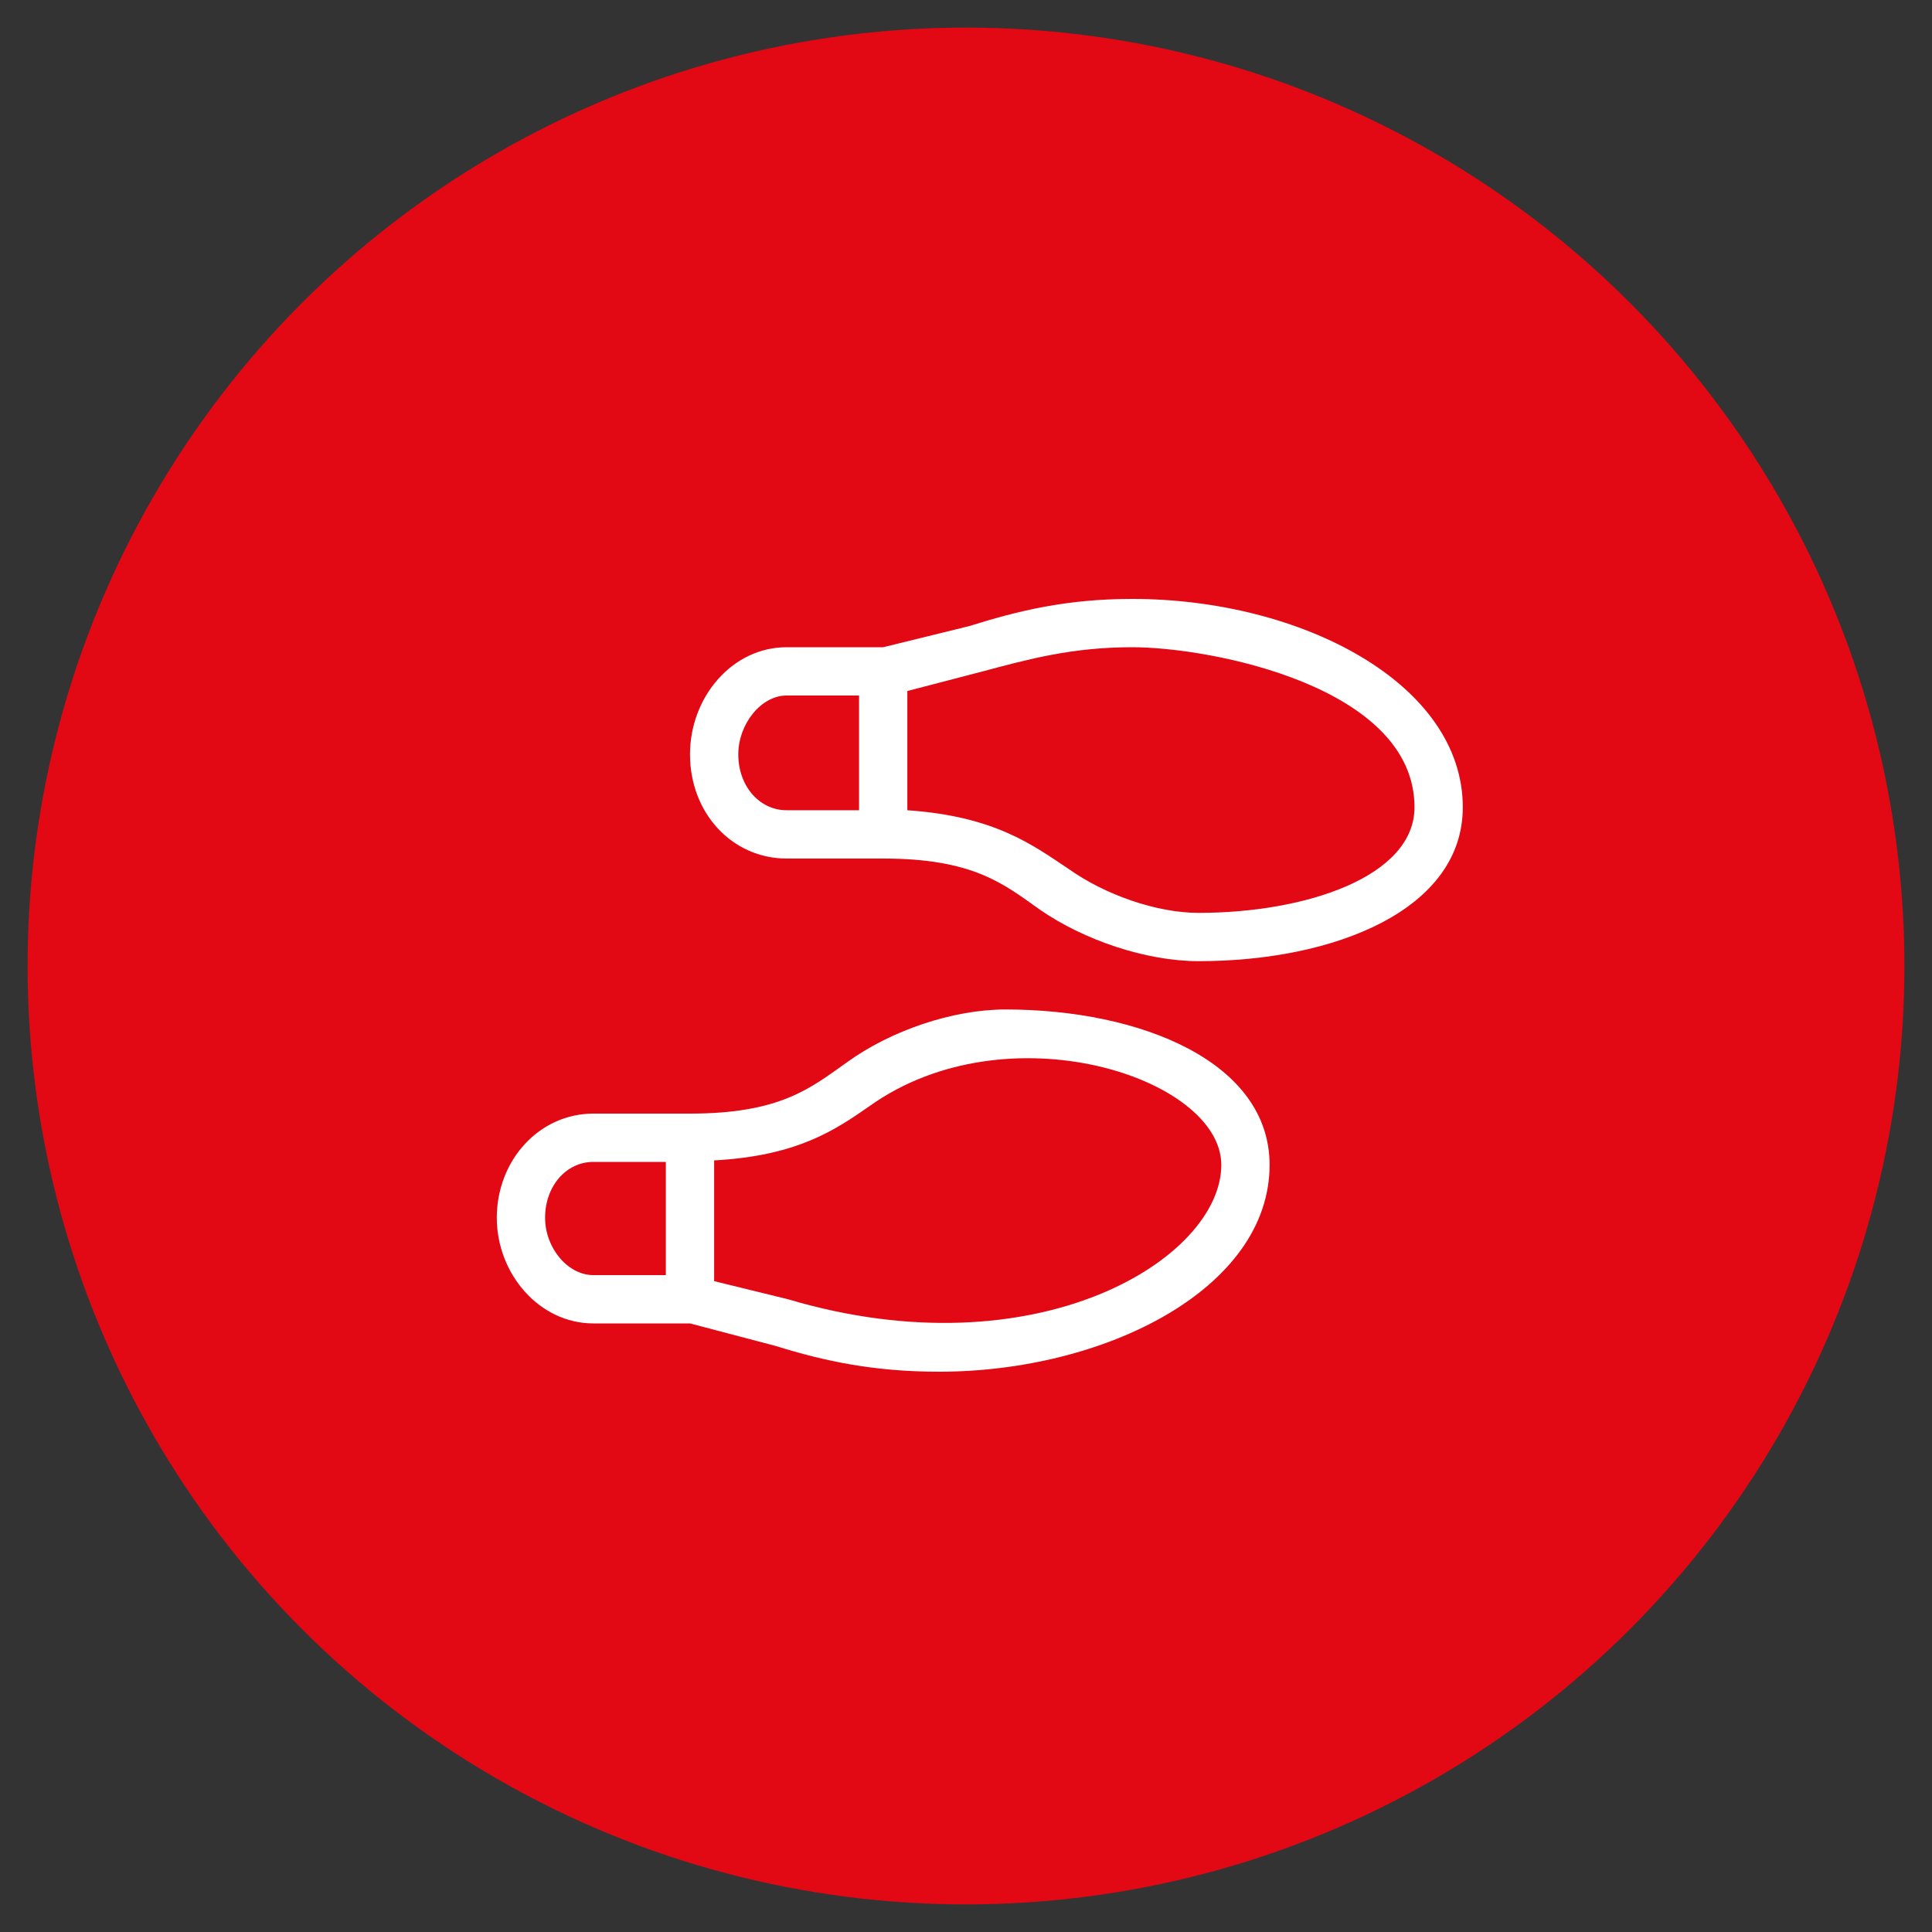
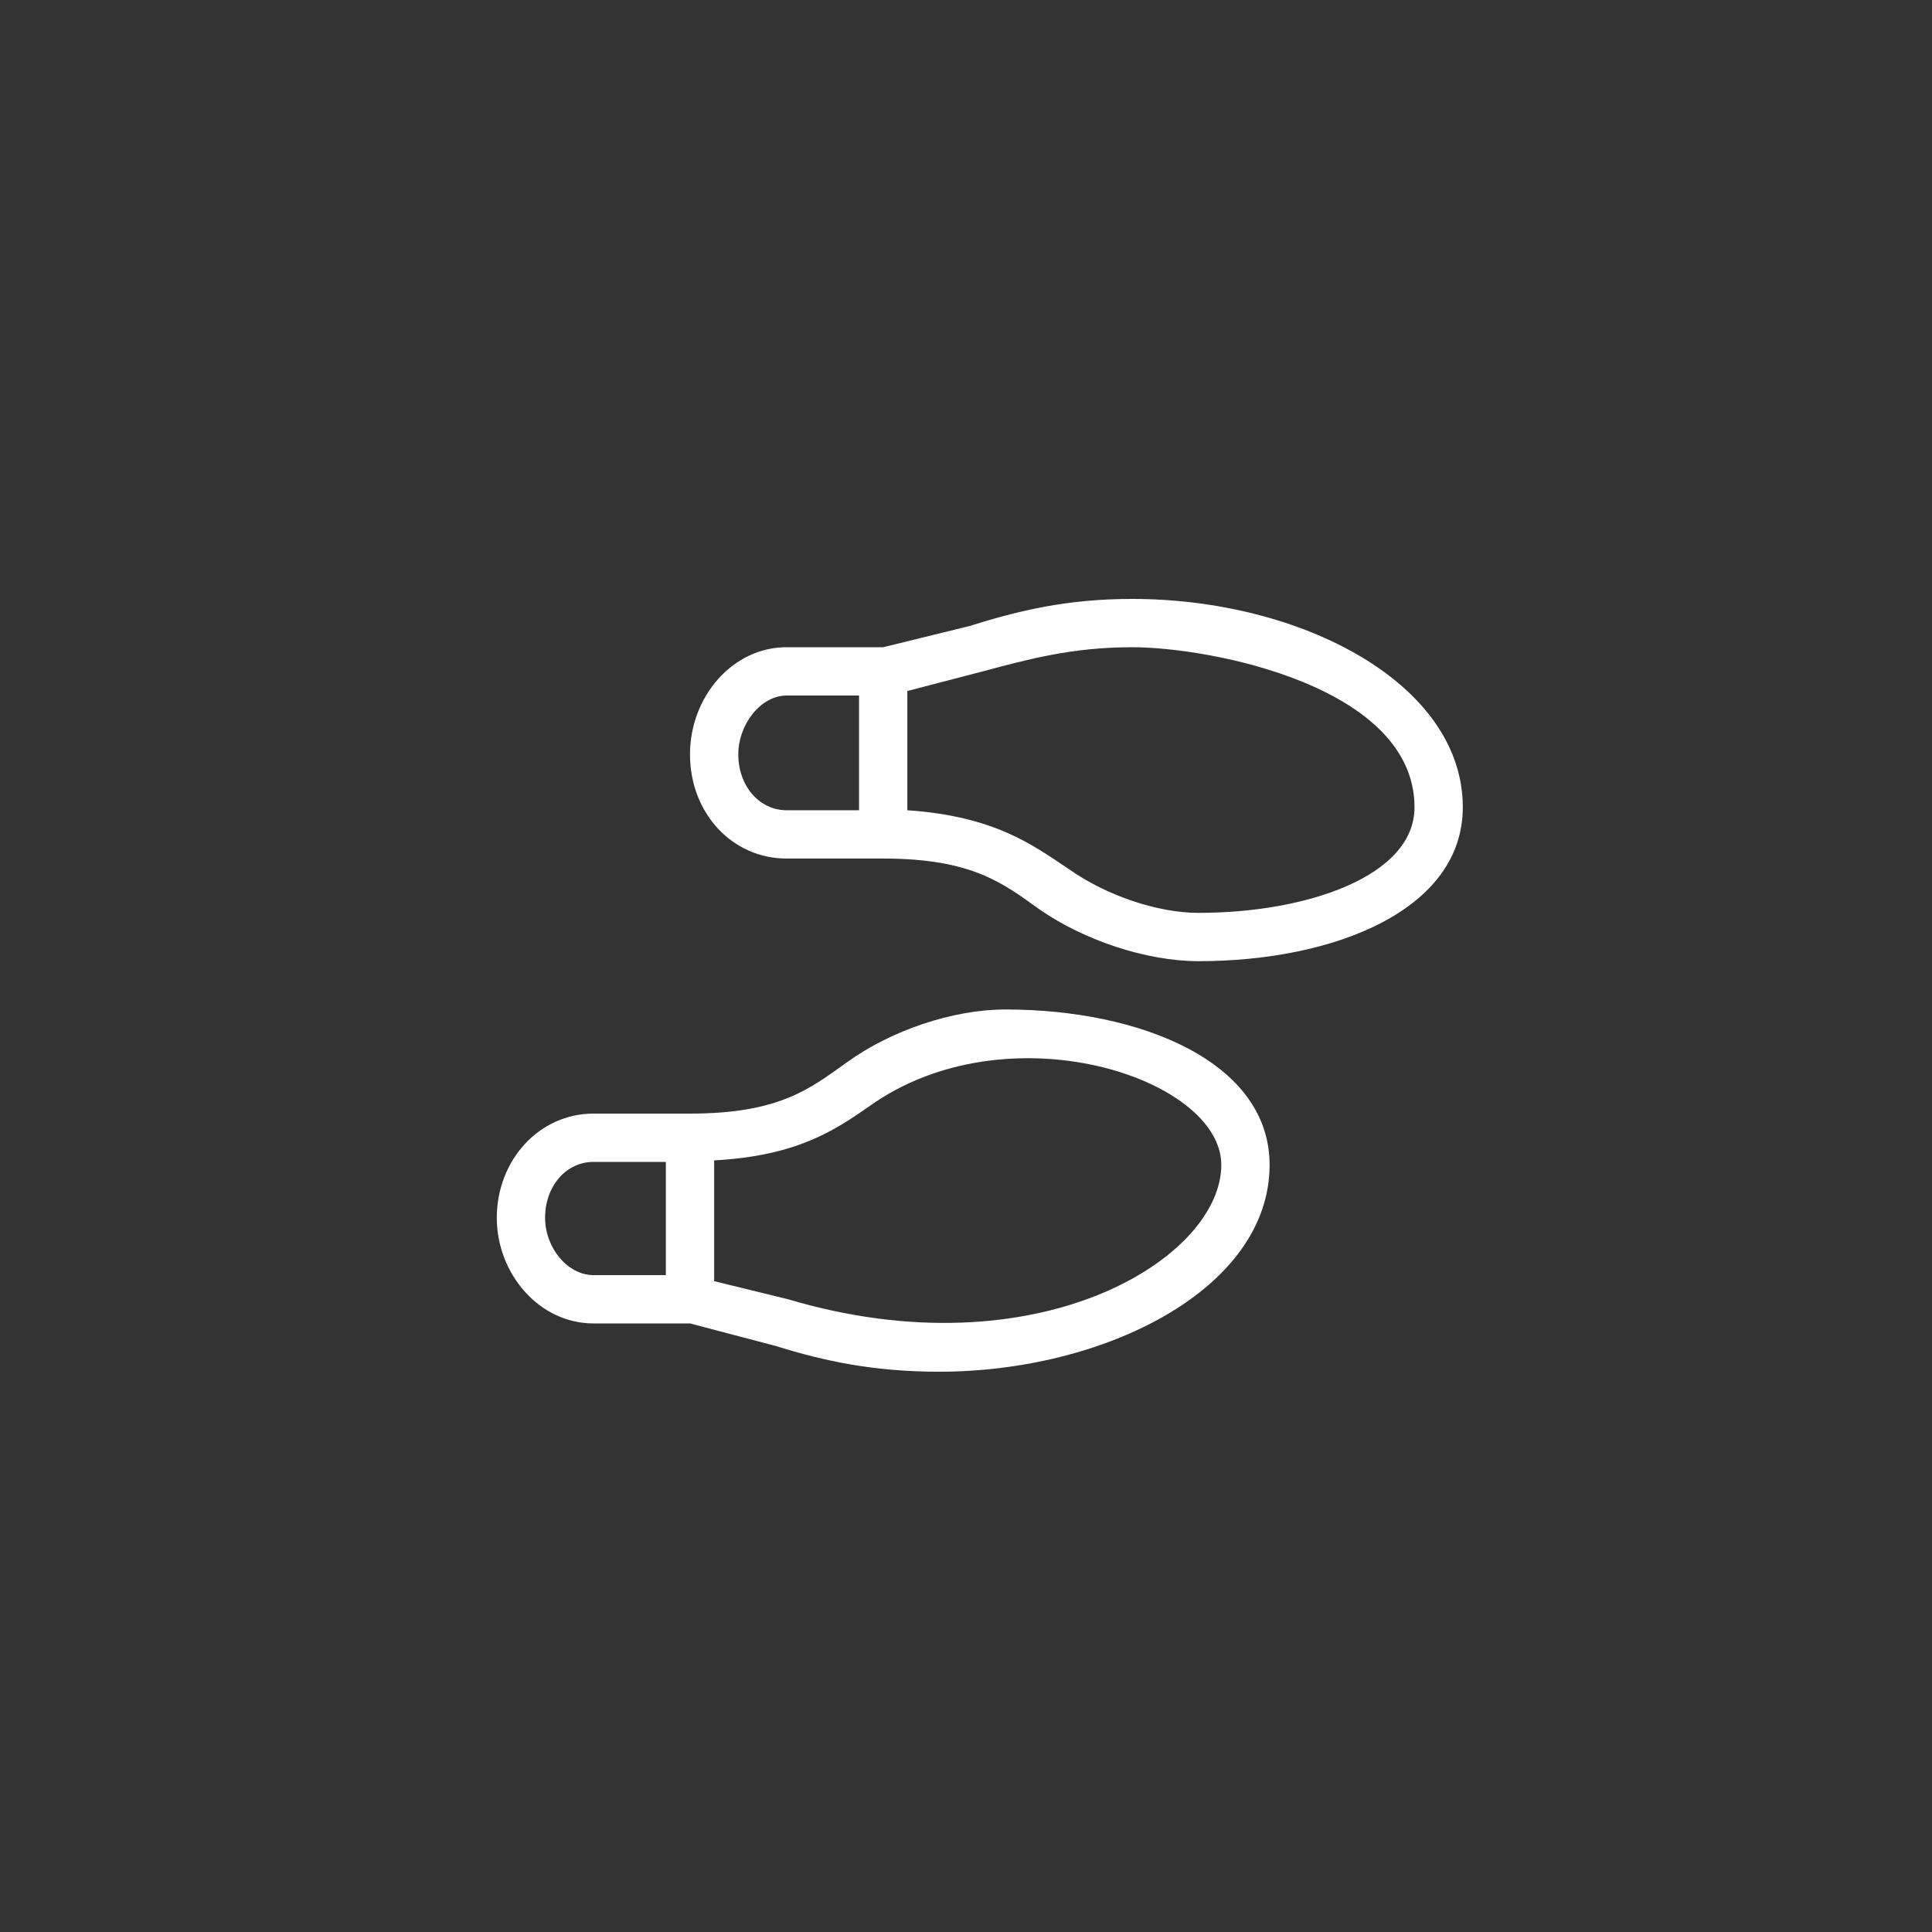
<svg xmlns="http://www.w3.org/2000/svg" width="50" height="50" viewBox="0 0 50 50" fill="none">
  <rect x="0" y="0" width="50" height="50" fill="#333333" stroke="none" />
-   <circle cx="25" cy="25" r="24.286" fill="#E20814" />
-   <path d="M26.021 26.125C24.654 26.125 23.052 26.672 21.919 27.492C20.982 28.156 20.201 28.82 17.857 28.82H15.357C13.951 28.82 12.857 30.031 12.857 31.516C12.857 32.961 13.951 34.25 15.357 34.25H17.857L20.084 34.836C21.334 35.227 22.623 35.5 24.302 35.5C28.599 35.5 32.857 33.352 32.857 30.148C32.857 27.492 29.537 26.125 26.021 26.125ZM17.232 33H15.357C14.693 33 14.107 32.297 14.107 31.516C14.107 30.695 14.654 30.07 15.357 30.07H17.232V33ZM20.396 33.625L18.482 33.156V30.031C20.63 29.914 21.607 29.25 22.505 28.625C26.06 26.086 31.607 27.883 31.607 30.148C31.607 32.57 26.841 35.539 20.396 33.625ZM29.302 15.5C27.584 15.5 26.334 15.812 25.084 16.203L22.857 16.75H20.357C18.951 16.75 17.857 18.039 17.857 19.523C17.857 21.047 18.951 22.219 20.357 22.219H22.857C25.201 22.219 25.982 22.883 26.919 23.547C28.052 24.328 29.654 24.875 31.021 24.875C34.537 24.875 37.857 23.547 37.857 20.891C37.857 17.688 33.677 15.5 29.302 15.5ZM22.232 20.969H20.357C19.654 20.969 19.107 20.344 19.107 19.523C19.107 18.742 19.693 18 20.357 18H22.232V20.969ZM31.021 23.625C29.927 23.625 28.599 23.156 27.662 22.492C26.724 21.867 25.748 21.125 23.482 20.969V17.883L25.435 17.375C26.607 17.062 27.74 16.75 29.302 16.75C31.334 16.75 36.607 17.766 36.607 20.891C36.607 22.688 33.794 23.625 31.021 23.625Z" fill="white" />
+   <path d="M26.021 26.125C24.654 26.125 23.052 26.672 21.919 27.492C20.982 28.156 20.201 28.82 17.857 28.82H15.357C13.951 28.82 12.857 30.031 12.857 31.516C12.857 32.961 13.951 34.25 15.357 34.25H17.857L20.084 34.836C21.334 35.227 22.623 35.5 24.302 35.5C28.599 35.5 32.857 33.352 32.857 30.148C32.857 27.492 29.537 26.125 26.021 26.125ZM17.232 33H15.357C14.693 33 14.107 32.297 14.107 31.516C14.107 30.695 14.654 30.07 15.357 30.07H17.232V33M20.396 33.625L18.482 33.156V30.031C20.63 29.914 21.607 29.25 22.505 28.625C26.06 26.086 31.607 27.883 31.607 30.148C31.607 32.57 26.841 35.539 20.396 33.625ZM29.302 15.5C27.584 15.5 26.334 15.812 25.084 16.203L22.857 16.75H20.357C18.951 16.75 17.857 18.039 17.857 19.523C17.857 21.047 18.951 22.219 20.357 22.219H22.857C25.201 22.219 25.982 22.883 26.919 23.547C28.052 24.328 29.654 24.875 31.021 24.875C34.537 24.875 37.857 23.547 37.857 20.891C37.857 17.688 33.677 15.5 29.302 15.5ZM22.232 20.969H20.357C19.654 20.969 19.107 20.344 19.107 19.523C19.107 18.742 19.693 18 20.357 18H22.232V20.969ZM31.021 23.625C29.927 23.625 28.599 23.156 27.662 22.492C26.724 21.867 25.748 21.125 23.482 20.969V17.883L25.435 17.375C26.607 17.062 27.74 16.75 29.302 16.75C31.334 16.75 36.607 17.766 36.607 20.891C36.607 22.688 33.794 23.625 31.021 23.625Z" fill="white" />
</svg>